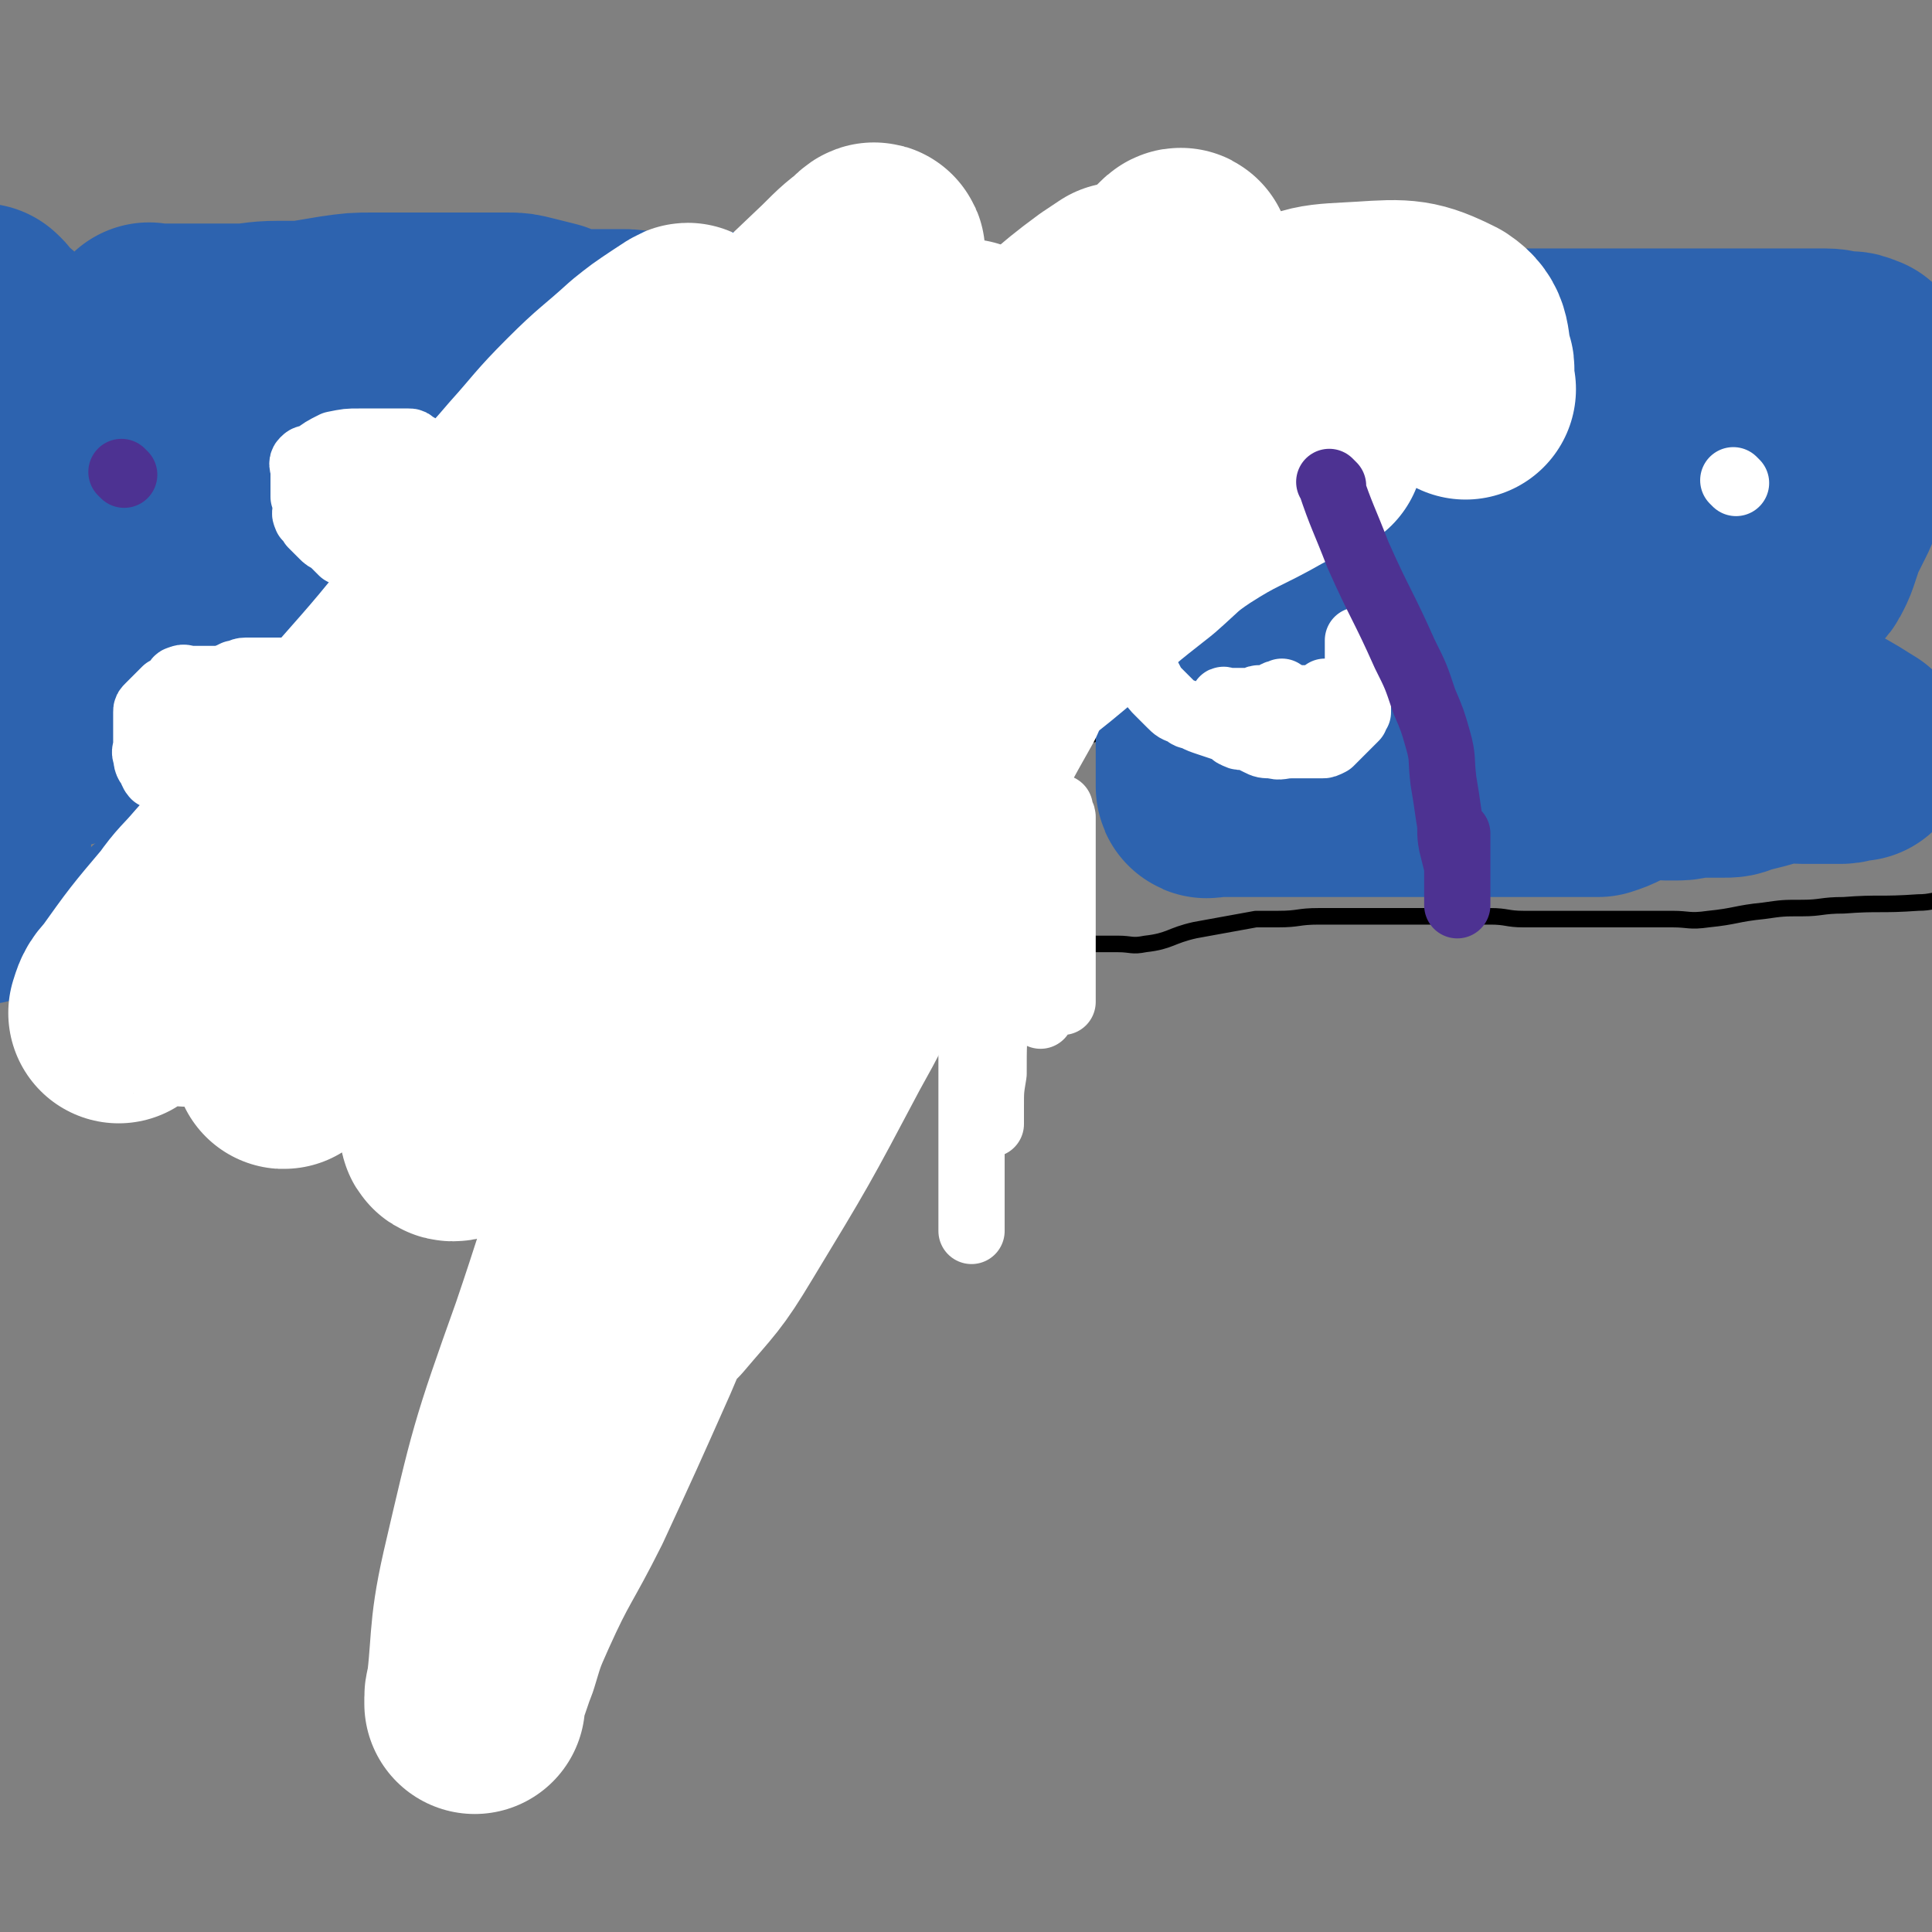
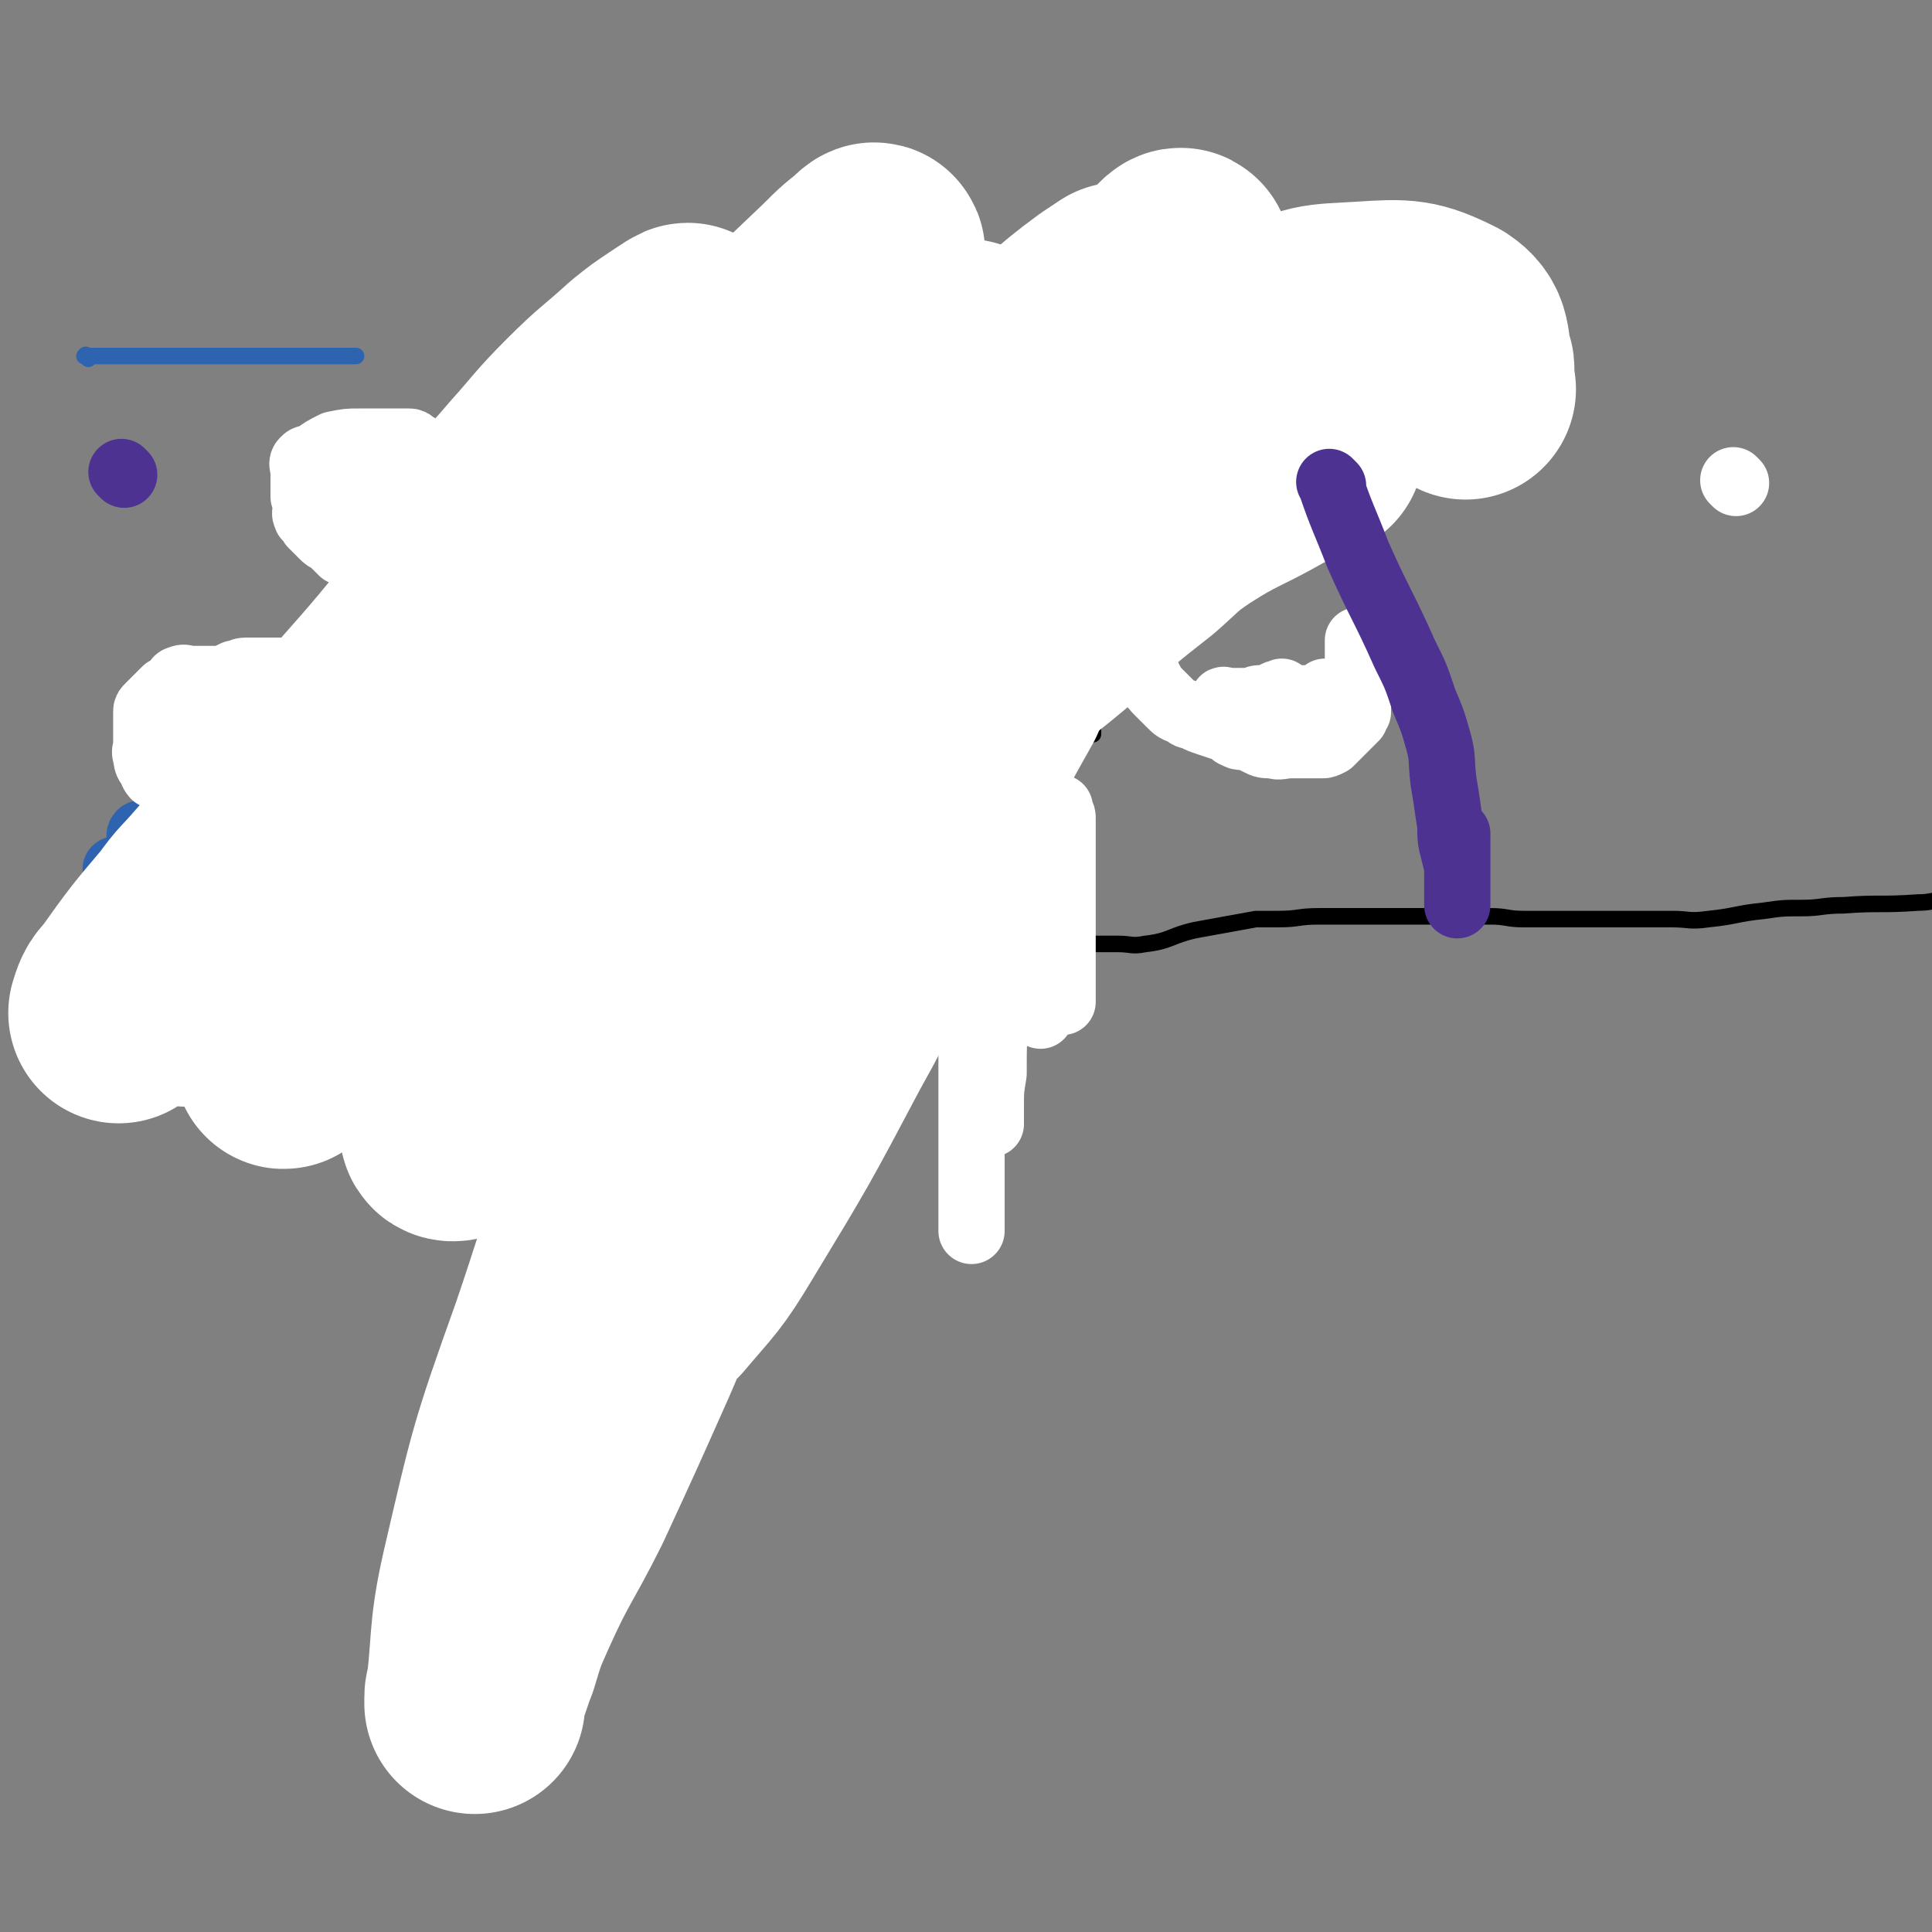
<svg xmlns="http://www.w3.org/2000/svg" viewBox="0 0 700 700" version="1.1">
  <rect x="0" y="0" width="700" height="700" fill="#808080" stroke="none" />
  <g fill="none" stroke="#000000" stroke-width="6" stroke-linecap="round" stroke-linejoin="round">
-     <path d="M205,560c-1,-1 -1,-1 -1,-1 -1,-2 0,-2 0,-3 0,-11 0,-11 0,-21 1,-10 1,-10 1,-21 1,-10 0,-10 2,-20 1,-11 3,-11 4,-22 1,-15 0,-16 1,-31 1,-13 2,-13 3,-26 1,-12 -1,-13 1,-24 2,-13 4,-13 7,-25 2,-11 1,-11 2,-21 1,-7 0,-7 1,-15 1,-4 1,-4 2,-9 1,-5 0,-6 1,-11 0,-2 1,-2 1,-4 0,-3 0,-4 0,-7 0,-1 1,-1 1,-3 0,-2 0,-2 0,-4 0,-2 0,-2 0,-3 0,-1 0,-1 0,-2 0,-1 0,-1 0,-2 0,-1 0,-1 0,-1 0,0 1,0 1,0 " />
    <path d="M63,295c-1,-1 -2,-1 -1,-1 0,-1 1,0 2,0 3,0 3,0 5,0 4,-2 5,-2 9,-4 7,-4 7,-4 13,-9 6,-3 6,-3 11,-6 4,-4 4,-4 8,-7 4,-2 4,-2 8,-4 4,-3 4,-2 7,-5 6,-3 6,-3 12,-7 5,-4 5,-5 11,-9 4,-4 5,-4 9,-8 4,-4 4,-4 8,-8 5,-4 5,-4 10,-8 5,-3 5,-3 10,-6 7,-3 7,-3 14,-5 6,-3 6,-2 13,-4 6,-2 6,-2 12,-3 5,-1 5,-2 11,-2 5,-1 5,0 10,0 8,0 8,0 16,0 8,0 9,0 16,1 8,1 8,2 16,4 9,3 9,2 17,6 9,4 8,5 17,9 6,3 6,3 12,6 6,3 6,4 12,7 5,2 5,2 10,5 3,2 3,2 7,4 3,2 3,2 6,4 3,2 3,2 6,4 2,1 2,1 4,2 2,1 2,1 4,2 1,1 1,1 3,2 1,1 1,1 2,2 1,0 1,0 2,0 0,0 0,0 1,0 0,1 0,1 0,2 0,1 0,1 0,2 0,1 0,1 0,2 0,0 0,0 0,1 0,1 0,1 0,2 0,0 -1,-1 -2,-1 -1,1 -1,1 -2,1 -2,0 -2,0 -4,0 -2,0 -2,1 -4,1 -2,1 -2,0 -4,0 -2,0 -2,0 -4,0 -3,0 -3,0 -6,0 -5,0 -5,0 -9,0 -5,0 -5,0 -9,0 -4,0 -4,1 -8,1 -3,0 -3,0 -7,0 -3,0 -3,0 -6,0 -3,0 -3,0 -6,1 -4,1 -4,1 -8,2 -3,1 -4,0 -7,1 -5,1 -5,2 -9,3 -5,1 -5,1 -9,2 -3,1 -3,1 -6,2 -4,1 -4,1 -7,2 -4,1 -3,1 -7,2 -4,1 -4,0 -8,1 -3,0 -3,1 -7,1 -4,0 -4,0 -8,0 -3,0 -3,0 -6,0 -2,0 -2,0 -5,0 -3,0 -3,0 -6,0 -3,0 -3,0 -6,0 -2,0 -2,0 -4,0 -3,0 -3,0 -6,0 -4,0 -4,0 -7,0 -4,0 -4,0 -7,0 -5,0 -5,0 -9,0 -3,0 -3,0 -7,0 -3,0 -3,0 -6,0 -3,0 -3,1 -7,1 -3,0 -3,0 -7,0 -3,0 -3,0 -7,0 -4,0 -4,0 -8,0 -4,0 -4,0 -8,0 -4,0 -4,0 -8,0 -2,0 -2,0 -5,0 -2,0 -2,0 -5,0 -2,0 -2,0 -4,0 -2,0 -2,0 -3,1 -2,0 -2,0 -4,0 -2,0 -2,1 -4,1 -2,0 -2,0 -4,0 -2,0 -2,0 -3,0 -1,0 -1,0 -2,0 -1,0 -1,0 -2,0 -1,0 -1,0 -2,0 -1,0 -1,0 -2,0 -1,0 -1,0 -2,0 -2,0 -4,0 -4,0 " />
    <path d="M31,357c-1,-1 -2,-1 -1,-1 0,-1 0,0 1,0 3,0 3,0 6,0 10,0 10,1 21,1 7,0 7,0 14,0 4,0 4,0 9,0 5,0 5,1 10,1 4,0 4,0 8,0 5,0 5,0 10,0 5,0 5,0 10,0 5,0 5,0 9,0 5,0 5,0 11,0 2,0 2,0 5,0 3,0 3,0 7,0 4,0 4,0 8,0 2,0 2,0 5,0 2,0 2,0 5,0 3,0 3,0 6,0 3,0 3,-1 5,-1 2,0 2,0 5,0 1,0 1,0 3,0 1,0 1,0 2,0 1,0 1,0 2,0 0,0 0,0 1,0 0,0 0,-1 1,-1 1,0 1,0 2,0 1,0 1,0 2,0 1,0 1,-1 2,-1 1,0 1,0 2,0 1,0 1,0 2,0 0,0 0,0 0,0 1,0 0,-1 1,-1 0,0 1,0 1,0 1,-1 1,-1 2,-2 1,-1 1,-1 2,-1 " />
    <path d="M238,345c-1,-1 -2,-1 -1,-1 0,-1 1,0 2,0 3,0 3,0 5,0 3,0 3,0 6,0 4,0 4,0 7,0 4,0 4,-1 7,-1 4,0 4,0 8,-1 5,0 5,0 10,0 6,0 6,0 12,0 5,0 5,0 9,0 6,0 6,0 12,0 6,0 6,0 12,0 7,0 7,0 14,0 8,0 8,0 16,0 4,0 4,0 9,0 7,0 7,0 14,0 12,0 12,0 25,0 5,0 5,1 10,0 9,-1 9,-3 18,-5 11,-2 11,-2 22,-4 4,0 4,0 8,0 8,0 7,-1 15,-1 11,0 11,0 22,0 9,0 9,0 18,0 5,0 5,0 10,0 6,0 6,0 12,0 6,0 6,1 12,1 5,0 5,0 10,0 6,0 6,0 12,0 7,0 7,0 13,0 10,0 10,0 19,0 6,0 6,1 13,0 10,-1 10,-2 20,-3 7,-1 7,-1 14,-1 7,0 7,-1 15,-1 13,-1 13,0 27,-1 5,0 5,-1 11,-1 1,0 1,0 2,0 " />
    <path d="M198,349c-1,-1 -2,-2 -1,-1 0,0 0,1 1,1 3,0 3,0 5,0 3,0 3,0 6,0 3,0 3,0 6,0 1,0 1,0 2,0 1,0 1,0 2,0 1,0 1,0 2,0 0,0 0,0 0,0 1,0 1,0 2,0 " />
  </g>
  <g fill="none" stroke="#2D63AF" stroke-width="6" stroke-linecap="round" stroke-linejoin="round">
    <path d="M32,130c-1,-1 -2,-1 -1,-1 0,-1 0,0 1,0 2,0 2,0 3,0 11,0 11,0 21,0 3,0 3,0 6,0 3,0 3,0 7,0 3,0 3,0 6,0 2,0 2,0 5,0 4,0 4,0 7,0 3,0 3,0 6,0 2,0 2,0 4,0 2,0 2,0 4,0 2,0 2,0 4,0 2,0 2,0 4,0 1,0 1,0 3,0 2,0 2,0 4,0 1,0 1,0 3,0 1,0 1,0 2,0 1,0 1,0 2,0 0,0 0,0 0,0 1,0 1,0 1,0 1,0 1,0 2,0 0,0 0,0 1,0 1,0 1,0 2,0 0,0 0,0 0,0 " />
  </g>
  <g fill="none" stroke="#2D63AF" stroke-width="80" stroke-linecap="round" stroke-linejoin="round">
-     <path d="M55,122c-1,-1 -2,-1 -1,-1 0,-1 0,0 1,0 2,0 2,0 3,0 4,0 4,0 7,0 6,0 6,0 12,0 5,0 5,0 9,0 7,0 7,-1 15,-1 4,0 4,0 9,0 6,-1 6,-1 12,-2 7,-1 7,-1 13,-1 4,0 4,0 8,0 4,0 4,0 9,0 2,0 2,0 5,0 3,0 3,0 7,0 3,0 3,0 7,0 3,0 3,0 6,0 3,0 3,0 7,0 3,0 3,0 7,1 4,1 4,1 8,2 2,1 2,1 4,2 4,1 4,0 7,1 4,0 4,0 7,0 4,0 4,0 8,0 3,0 3,0 7,1 4,0 4,0 8,0 5,0 5,0 10,0 5,0 5,0 9,0 5,0 5,0 10,0 5,0 5,-1 9,0 5,1 5,1 10,3 6,1 6,1 12,3 5,2 5,2 10,3 5,1 5,2 9,3 4,1 4,1 8,2 6,1 5,2 11,3 3,0 3,0 6,0 5,0 5,0 9,0 2,0 2,0 5,0 3,0 3,0 7,0 4,0 4,0 8,0 2,0 2,0 4,0 3,0 3,0 7,0 3,0 3,0 6,0 3,0 3,0 7,0 2,0 2,0 5,0 3,0 3,1 6,1 5,1 5,0 9,1 2,1 2,1 4,1 6,1 6,2 12,2 4,1 4,0 8,0 4,0 4,0 8,0 5,0 5,0 10,0 3,0 3,0 7,0 5,0 5,0 10,1 5,1 4,2 9,2 5,1 5,0 9,0 6,1 6,1 11,2 5,1 5,1 9,1 4,0 4,0 9,1 3,0 3,0 7,1 3,0 3,0 6,1 5,1 5,1 10,2 4,1 4,1 9,1 5,0 5,0 9,0 6,0 6,0 11,0 4,0 4,0 7,0 5,0 5,0 10,0 3,0 3,0 6,0 3,0 3,0 6,0 3,0 3,0 6,1 1,0 2,0 3,0 2,0 2,1 3,1 1,0 1,0 2,1 1,0 1,0 2,1 0,1 0,1 0,2 0,1 0,1 0,2 0,1 0,1 0,2 0,2 0,2 0,4 0,3 0,3 -1,6 0,2 0,3 -2,5 -2,3 -3,3 -6,4 -6,3 -6,3 -13,5 -7,2 -7,2 -14,2 -7,1 -7,1 -13,1 -7,0 -7,0 -13,0 -7,0 -7,0 -13,0 -8,0 -8,0 -16,0 -7,0 -7,0 -14,0 -8,0 -8,0 -16,0 -6,0 -6,0 -12,0 -6,0 -6,0 -12,0 -4,0 -4,0 -9,0 -5,0 -5,0 -10,0 -5,0 -5,0 -10,0 -5,0 -5,0 -10,0 -5,0 -5,0 -11,0 -5,0 -5,0 -10,0 -3,0 -3,-1 -6,-1 -4,-1 -4,-1 -7,-1 -2,0 -2,0 -4,0 -2,0 -2,0 -3,0 -1,0 -1,0 -2,0 0,0 -1,0 0,0 0,0 1,0 2,0 2,1 2,1 4,2 4,1 3,2 6,4 3,1 3,1 6,4 2,2 2,2 4,4 2,2 2,2 4,4 2,2 3,2 4,4 2,2 2,2 4,4 1,2 1,2 2,4 2,2 2,2 3,4 1,3 1,3 2,5 1,3 1,3 2,5 0,2 1,2 1,4 0,1 0,1 0,3 0,1 0,1 0,2 0,1 0,1 0,2 0,1 0,1 0,2 0,0 0,0 0,1 0,1 0,1 0,2 0,1 0,1 0,2 0,1 0,1 0,2 0,1 0,1 0,2 0,1 0,1 0,2 0,1 0,1 0,2 0,1 0,1 0,2 0,1 0,1 0,2 0,1 0,1 0,2 0,0 0,0 0,0 0,1 0,1 0,2 0,1 0,1 0,2 0,1 0,1 0,2 0,1 0,1 0,2 0,1 0,1 0,2 0,1 0,1 0,2 0,1 0,1 0,2 0,1 0,2 0,2 0,1 1,0 2,0 2,0 2,0 4,0 2,0 2,0 4,0 4,0 4,0 7,0 3,0 3,0 6,0 4,0 4,0 8,0 4,0 4,0 8,0 4,0 4,0 7,0 5,0 5,0 10,0 5,0 5,0 9,0 4,0 4,0 9,0 5,0 5,0 9,0 6,0 6,0 11,0 4,0 4,0 8,0 4,0 4,0 8,0 4,0 4,0 8,0 3,0 3,0 6,0 3,0 3,0 7,0 3,0 3,0 6,0 3,0 3,0 5,0 3,-1 3,-1 5,-2 2,-1 2,-2 4,-2 2,-1 2,-1 4,-1 2,-1 2,-1 5,-1 3,-1 3,0 6,0 2,0 2,0 5,0 3,0 3,-1 6,-1 3,0 3,0 6,0 2,0 2,0 4,0 3,0 3,0 5,-1 4,-1 4,-1 8,-2 4,-1 4,-2 9,-2 3,-1 3,0 7,0 3,0 3,0 6,0 2,0 2,0 4,0 2,0 2,0 4,0 2,0 2,-1 4,-1 1,0 2,0 2,0 -5,-3 -6,-4 -12,-7 -7,-4 -6,-4 -13,-8 -11,-5 -11,-5 -21,-10 -8,-3 -8,-3 -15,-6 -9,-3 -9,-3 -18,-5 -10,-2 -10,-2 -21,-4 -5,-1 -5,-1 -10,-1 -6,0 -6,0 -13,0 -5,0 -5,0 -11,0 -4,0 -4,0 -9,0 -5,0 -5,0 -9,1 -3,0 -3,0 -7,1 -3,0 -3,1 -7,2 -3,1 -3,1 -5,2 -2,0 -2,1 -4,2 -1,0 -1,1 -3,1 -1,0 -1,0 -2,0 -1,0 -2,0 -1,0 0,0 1,0 2,0 4,0 4,0 8,0 7,0 7,0 14,0 7,0 7,0 14,0 7,0 7,0 15,0 6,0 6,0 12,0 8,-1 8,-1 16,-2 8,-2 8,-2 16,-5 5,-1 5,-2 11,-4 4,-1 4,0 8,-1 5,-1 4,-2 9,-3 3,-1 3,-1 7,-2 2,-1 2,-1 4,-2 2,-1 2,-1 4,-2 2,-1 2,-1 4,-2 2,-1 2,-1 3,-2 2,-1 2,-1 4,-2 2,-1 2,-1 4,-2 2,-2 2,-2 4,-4 2,-2 2,-2 3,-4 1,-2 1,-2 2,-5 1,-3 1,-3 2,-6 1,-2 1,-2 2,-4 1,-2 1,-2 2,-4 1,-2 1,-2 2,-5 1,-3 1,-3 2,-6 1,-3 1,-3 2,-6 0,-2 0,-2 0,-4 0,-2 0,-2 0,-5 0,-2 0,-2 0,-4 0,-2 0,-2 0,-4 0,-2 0,-2 0,-4 0,-2 1,-2 2,-3 1,-2 1,-2 2,-4 0,-1 0,-1 1,-2 0,-1 0,-1 0,-2 0,-1 0,-1 0,-2 0,-1 1,-1 0,-1 -2,-1 -2,-1 -4,-1 -4,0 -4,-1 -8,-1 -5,0 -5,0 -9,0 -5,0 -5,0 -9,0 -5,0 -5,0 -10,0 -6,0 -6,0 -11,0 -5,0 -5,0 -9,0 -6,0 -6,0 -11,0 -4,0 -4,0 -8,0 -3,0 -3,0 -7,0 -4,0 -4,0 -8,0 -4,0 -4,0 -7,0 -4,0 -4,0 -8,0 -4,0 -4,0 -7,0 -2,0 -2,0 -5,0 -3,0 -3,0 -6,0 -2,0 -2,0 -5,1 -3,1 -3,1 -6,1 -4,0 -4,0 -8,0 -3,0 -3,0 -6,0 -3,0 -3,0 -6,0 -3,0 -3,0 -5,0 -2,0 -2,0 -4,0 -2,0 -2,0 -4,0 -2,0 -2,0 -4,0 -2,0 -2,0 -5,0 -3,0 -3,0 -7,0 -2,0 -2,0 -5,0 -3,0 -3,0 -6,0 -3,0 -3,0 -7,0 -3,0 -3,0 -6,0 -3,0 -3,0 -6,0 -3,0 -3,0 -6,0 -3,0 -3,0 -6,0 -2,0 -2,0 -4,0 -4,0 -4,0 -7,0 -4,0 -4,0 -8,0 -4,0 -4,0 -9,1 -5,0 -5,1 -11,2 -4,1 -4,0 -9,2 -3,0 -3,0 -6,2 -3,0 -2,1 -5,2 -2,1 -2,1 -5,2 -3,2 -3,1 -6,3 -3,2 -2,2 -5,5 -3,2 -3,2 -6,4 -2,2 -3,2 -5,4 -2,2 -2,2 -4,4 -2,1 -2,1 -3,2 -2,1 -1,1 -2,2 -1,1 -2,1 -2,2 0,1 0,1 0,2 0,2 0,2 0,3 0,1 0,1 0,2 0,1 0,1 0,2 0,1 0,1 0,2 0,1 0,1 0,2 0,1 0,1 0,2 1,1 1,1 2,2 1,1 1,1 2,2 1,1 1,1 1,2 1,1 1,1 1,2 1,1 0,1 1,2 1,1 1,1 2,2 1,1 1,1 2,2 1,1 0,2 1,2 1,1 1,0 2,0 1,0 1,0 2,0 1,0 1,0 2,0 0,0 0,0 0,0 -1,0 -1,0 -3,0 -1,0 -1,0 -2,0 -1,0 -1,0 -3,0 -1,0 -1,0 -2,-1 -2,0 -2,0 -3,-2 -1,0 -1,-1 -2,-1 -1,-1 -1,-1 -2,-2 -1,0 -1,0 -2,0 -1,-1 -2,-1 -2,-1 -2,-1 -2,-1 -3,-1 -1,-1 -1,-1 -2,-1 -1,0 -1,0 -2,0 -1,0 -1,-1 -2,-1 -1,-1 -1,-1 -2,-1 -2,-1 -2,-1 -4,-1 -1,-1 0,-1 -1,-1 -2,-1 -2,-1 -4,-1 -1,0 -1,0 -2,-1 -2,-1 -2,-1 -4,-2 -1,-1 -1,-1 -2,-1 -2,-1 -2,-1 -3,-1 -1,0 -1,0 -2,0 -2,0 -2,0 -3,0 -2,0 -2,0 -4,0 -2,0 -2,-1 -3,-1 -2,-1 -2,0 -3,-1 -2,0 -2,0 -3,-1 -2,-1 -1,-1 -3,-2 -1,-1 -2,-1 -3,-1 -1,0 -1,-1 -3,-1 -1,0 -2,0 -3,0 -1,0 -1,-1 -2,-1 -1,0 -1,0 -3,0 -2,0 -2,0 -4,0 -2,0 -2,0 -4,0 -2,0 -2,0 -4,0 -2,0 -2,0 -4,0 -1,0 -1,0 -3,0 -1,0 -1,0 -2,0 -1,0 -1,0 -3,0 -1,0 -1,0 -2,0 -1,0 -1,0 -3,0 -1,0 -1,0 -2,0 -2,0 -2,0 -4,0 -1,0 -1,0 -2,0 -1,0 -1,0 -3,0 -2,0 -2,0 -4,0 -2,0 -2,0 -4,0 -2,0 -2,0 -4,0 -2,0 -2,0 -4,0 -2,0 -2,0 -4,0 -2,0 -2,0 -4,0 -2,0 -2,0 -4,0 -2,0 -2,0 -4,0 -3,0 -3,0 -6,0 -2,0 -2,0 -4,0 -2,0 -2,0 -5,0 -2,0 -2,0 -4,0 -2,0 -2,0 -5,0 -2,0 -3,0 -5,0 -2,0 -2,1 -5,1 -2,1 -2,1 -4,1 -2,1 -1,1 -3,2 -3,1 -3,1 -5,2 -4,1 -4,1 -7,2 -2,1 -1,1 -3,2 -3,1 -3,1 -5,2 -3,2 -3,2 -5,3 -2,2 -2,2 -4,3 -2,1 -2,2 -3,3 -2,2 -2,2 -3,3 -2,2 -2,2 -4,4 -2,2 -2,2 -4,4 -3,2 -3,2 -6,4 -3,2 -3,2 -5,4 -3,2 -3,3 -6,5 -3,3 -3,2 -7,5 -3,2 -3,2 -7,5 -3,2 -3,2 -6,4 -4,3 -4,3 -9,6 -3,2 -3,2 -6,4 -4,2 -4,2 -8,4 -3,2 -3,2 -6,4 -4,2 -3,2 -6,4 -4,2 -4,2 -7,4 -3,2 -3,2 -6,4 -2,1 -2,1 -5,2 -3,1 -3,1 -6,2 -4,1 -4,1 -7,2 -2,0 -2,0 -4,0 0,0 -1,0 0,0 1,0 2,0 4,0 5,-1 5,-1 9,-2 5,-2 5,-2 10,-5 6,-3 6,-3 11,-7 8,-5 7,-6 15,-11 9,-7 9,-7 18,-14 7,-5 7,-5 14,-11 6,-4 6,-4 12,-9 4,-4 4,-5 9,-9 4,-3 4,-4 7,-7 3,-3 3,-3 5,-5 2,-2 2,-2 3,-4 2,-2 1,-2 2,-4 1,-1 2,-1 2,-2 1,-2 0,-3 0,-5 0,-1 0,-1 0,-1 0,-1 0,-1 0,-2 0,-1 0,-1 0,-2 0,-1 1,-2 0,-2 -2,-1 -2,-1 -5,-1 -4,0 -4,0 -9,0 -8,0 -8,0 -15,0 -6,0 -6,0 -11,1 -4,1 -4,1 -9,2 -4,1 -4,1 -8,2 -3,1 -2,2 -5,3 -3,1 -3,1 -5,2 -3,1 -3,2 -5,3 -3,1 -3,1 -5,2 -2,1 -2,1 -4,2 -3,1 -3,1 -6,2 -2,1 -2,1 -4,2 -2,1 -3,1 -5,2 -2,1 -2,2 -4,4 -2,2 -2,1 -5,3 -3,2 -3,2 -6,4 -4,2 -4,2 -8,4 -3,1 -4,1 -7,2 -2,1 -2,1 -5,2 -1,0 -1,0 -3,1 -1,0 -1,0 -2,1 -1,1 -1,1 -1,2 -1,0 0,0 0,1 0,1 0,1 0,2 0,2 0,2 0,3 0,1 0,1 0,3 0,1 0,2 0,2 -1,-3 -2,-4 -3,-8 -1,-6 -1,-6 -2,-13 0,-7 -1,-7 -1,-14 0,-5 0,-5 0,-11 0,-4 0,-4 0,-8 0,-5 0,-5 0,-9 0,-3 0,-3 0,-6 0,-3 0,-3 0,-6 0,-3 0,-3 0,-5 0,-2 0,-2 0,-4 0,-1 0,-1 0,-2 0,-2 0,-2 0,-4 0,-2 0,-2 0,-3 0,-3 0,-3 0,-5 0,-2 0,-2 0,-4 0,-1 0,-1 0,-3 0,-1 0,-1 0,-2 0,-1 0,-2 0,-1 1,0 1,1 3,3 2,3 3,2 5,5 3,4 4,4 6,8 2,4 2,4 3,9 1,4 0,4 0,9 0,4 0,4 -1,8 -1,4 -1,4 -2,9 -1,5 -2,4 -4,9 -3,9 -3,9 -6,17 -2,7 -2,7 -3,14 -1,6 -1,6 -1,12 0,3 0,3 0,6 0,4 0,4 0,7 0,3 0,3 0,5 0,3 0,3 0,6 0,3 0,3 0,6 0,3 0,3 0,6 0,3 0,3 0,6 0,2 0,2 0,5 0,3 0,3 0,5 0,2 0,2 0,4 0,2 0,2 0,5 0,2 0,2 0,5 0,4 0,4 0,7 0,3 0,3 0,7 0,2 0,2 0,5 0,2 0,2 0,4 0,2 0,2 0,4 0,2 0,2 0,3 0,2 0,2 0,3 0,1 0,1 0,2 0,1 0,1 0,2 0,1 0,1 0,2 0,1 0,1 0,2 0,0 1,-1 1,-1 " />
-   </g>
+     </g>
  <g fill="none" stroke="#2D63AF" stroke-width="24" stroke-linecap="round" stroke-linejoin="round">
    <path d="M38,330c-1,-1 -2,-1 -1,-1 1,-1 1,0 3,0 9,1 9,1 18,1 7,0 7,0 14,0 5,0 5,0 10,0 5,0 5,0 10,0 4,0 4,0 8,0 4,0 4,0 8,-1 4,0 4,0 9,-1 4,0 4,-1 8,-2 3,-1 3,0 6,-1 3,0 3,0 7,-1 3,0 3,0 5,0 3,0 3,0 5,0 2,0 2,0 3,0 1,0 3,0 2,0 -1,0 -2,0 -5,0 -4,0 -4,0 -8,-1 -6,-1 -6,-2 -12,-3 -5,-1 -5,-1 -9,-1 -7,-1 -7,-1 -13,-1 -2,0 -2,0 -3,0 -5,0 -5,0 -9,0 -3,0 -3,0 -5,0 -3,0 -3,0 -5,-1 -2,-1 -2,-2 -4,-2 -3,-1 -3,0 -5,0 -5,0 -5,0 -9,0 -3,0 -3,0 -6,0 -1,0 -1,0 -2,0 -1,0 -1,0 -2,0 -1,0 -1,0 -2,0 -1,0 -1,0 -2,0 -1,0 -1,0 -2,0 -1,0 -1,0 -3,0 -1,0 -1,0 -2,0 -1,0 -4,0 -3,0 5,0 7,0 15,0 6,0 6,0 12,0 5,0 5,0 11,0 5,0 5,0 10,0 5,0 5,0 11,0 8,0 8,0 17,0 7,0 7,0 14,-1 3,0 3,0 6,0 2,0 2,0 4,0 3,0 3,0 6,0 1,0 1,0 2,0 1,0 2,0 2,0 -1,0 -2,0 -3,0 -4,-1 -4,-1 -7,-2 -6,-1 -5,-2 -11,-2 -8,-1 -8,-1 -17,-1 -6,0 -6,0 -12,0 -5,0 -5,0 -10,0 -2,0 -2,0 -4,0 -3,0 -3,0 -5,0 -2,0 -2,0 -3,0 -2,0 -2,0 -3,0 -1,0 -1,0 -2,0 -2,0 -2,0 -4,0 -2,0 -2,0 -3,0 -1,0 -3,0 -2,0 2,0 4,0 8,0 7,0 7,0 13,0 9,0 9,0 18,0 5,0 5,0 9,0 6,0 6,0 12,0 4,0 4,0 9,0 3,0 3,0 6,0 4,0 4,0 9,0 3,0 3,0 7,0 2,0 2,0 4,0 3,0 3,0 5,0 3,0 3,0 5,0 1,0 1,0 3,0 1,0 1,0 2,0 1,0 1,0 2,0 0,0 0,0 0,0 1,0 1,0 2,0 1,0 1,0 2,0 0,0 0,0 0,0 1,0 1,0 1,0 -4,1 -4,0 -9,1 -8,2 -8,2 -16,5 -6,2 -6,2 -12,5 -6,2 -6,3 -12,5 -6,2 -6,2 -11,3 -5,2 -5,2 -10,3 -5,1 -5,1 -10,1 -6,0 -6,0 -12,0 -6,0 -6,0 -13,0 -3,0 -3,0 -6,0 -1,0 -1,0 -1,0 -1,0 -1,0 -2,0 -1,0 -1,0 -2,0 -1,0 -1,0 -1,0 -1,0 -1,0 -1,1 0,1 0,1 0,2 0,1 0,1 0,2 0,1 0,1 0,2 1,0 1,0 2,0 3,1 3,1 5,1 6,1 6,1 12,1 3,0 3,0 6,0 5,0 5,0 10,0 5,0 5,0 10,0 5,0 5,0 10,-1 6,-1 6,-1 12,-3 4,-1 4,-1 8,-2 5,-1 5,-1 10,-1 1,0 1,0 3,0 3,0 3,0 7,0 2,0 2,0 4,0 3,0 3,0 6,0 2,0 2,0 5,0 2,0 2,0 5,0 2,0 2,0 4,0 1,0 1,0 2,0 1,0 1,0 2,0 1,0 1,0 2,0 1,0 1,0 2,0 1,0 1,0 2,0 1,0 1,0 2,0 0,0 0,0 0,0 1,0 1,0 1,0 1,0 1,0 2,0 0,0 0,0 1,0 0,0 0,0 0,0 1,0 1,0 1,0 1,0 1,0 1,0 1,0 1,0 2,0 1,0 1,0 1,-1 2,-6 2,-6 2,-11 1,-6 0,-6 0,-11 0,-3 0,-3 0,-7 0,-2 0,-2 0,-3 0,-1 0,-1 0,-2 0,-1 0,-2 0,-1 0,0 0,0 0,1 0,1 0,1 0,3 0,2 0,2 0,5 0,3 0,3 0,7 0,2 0,2 0,5 0,2 0,2 0,5 0,2 0,2 0,4 0,1 0,1 0,2 0,1 0,1 0,2 0,0 -1,-1 -1,-2 -1,-1 0,-1 -1,-2 0,-2 0,-2 0,-4 0,-2 0,-2 0,-3 0,-1 0,-1 0,-3 0,-1 0,-1 0,-2 0,-1 0,-1 0,-2 0,-1 0,-1 0,-2 0,-1 0,-1 0,-2 0,-1 0,-1 0,-2 0,-1 0,-1 0,-1 0,-1 0,-1 0,-1 -1,-1 -1,-1 -1,-1 -1,-1 -2,-1 -3,-1 -2,0 -2,0 -4,0 -2,0 -2,0 -5,0 -2,0 -2,0 -4,0 -2,0 -2,0 -5,0 -1,0 -1,0 -2,0 -1,0 -2,0 -2,0 0,0 1,0 2,0 3,0 3,1 5,1 3,0 3,0 5,0 3,0 3,0 6,0 2,0 2,0 4,0 1,0 1,0 2,0 1,0 2,0 2,0 -2,0 -3,0 -5,-1 -1,0 -1,-1 -3,-1 -2,0 -2,0 -4,0 -1,0 -1,0 -3,0 -1,0 -1,0 -2,0 -2,0 -2,0 -4,0 -1,0 -1,0 -3,0 -2,0 -2,0 -3,0 -2,0 -2,0 -4,0 -1,0 -1,0 -3,0 -2,0 -2,0 -4,0 -2,0 -2,0 -4,0 -1,0 -1,0 -3,0 -2,0 -2,0 -4,0 -1,0 -1,0 -3,0 -2,0 -2,0 -4,0 -2,0 -2,0 -4,0 -2,0 -2,0 -4,0 -3,0 -3,-1 -5,-1 -3,0 -3,0 -6,0 -3,0 -3,0 -6,0 -3,0 -3,0 -6,0 -3,0 -3,0 -6,0 -4,0 -4,0 -7,0 -3,0 -3,0 -5,0 -5,0 -5,0 -10,0 -3,0 -3,0 -7,0 -4,0 -4,0 -8,0 -3,0 -3,0 -6,0 -1,0 -1,0 -3,0 -2,0 -2,0 -3,0 -1,0 -1,0 -2,0 -1,0 -1,0 -2,0 -1,0 -1,0 -2,0 -2,0 -2,0 -3,0 -1,0 -1,0 -2,0 -1,0 -1,0 -1,0 -1,1 0,1 0,3 0,1 0,1 0,2 0,1 0,1 0,3 0,2 0,2 0,4 0,2 0,2 0,4 0,2 1,2 1,4 0,2 0,2 0,4 0,1 0,1 0,3 0,1 0,1 0,2 0,1 0,1 0,2 0,1 0,1 0,2 0,0 1,0 2,1 1,1 1,1 2,2 1,0 1,0 2,1 2,0 2,1 4,1 3,1 3,1 7,1 3,0 3,0 6,0 5,0 5,0 10,0 4,0 4,0 9,0 4,0 4,0 9,0 5,0 5,0 10,0 4,0 4,0 7,0 5,0 5,0 9,0 5,0 5,0 9,0 4,0 4,0 8,0 3,0 3,0 6,0 3,-1 3,-2 6,-2 2,-1 3,0 5,-1 1,0 1,-1 2,-1 1,0 1,0 2,0 1,0 1,0 2,0 1,0 1,0 2,0 1,0 1,0 2,0 1,0 1,0 2,0 0,0 0,0 0,0 1,-1 1,-1 2,-2 1,-1 1,-1 2,-2 2,-1 2,-1 4,-2 2,-1 2,-1 3,-2 1,-1 1,0 2,-1 1,-1 0,-1 1,-2 1,-1 1,-1 2,-2 1,0 1,0 2,0 0,1 -1,1 -2,3 0,0 0,0 0,1 0,0 0,0 0,1 0,1 0,1 0,2 -1,2 -1,3 -2,4 -1,2 -2,2 -3,3 -1,1 -1,1 -2,2 -1,1 -1,2 -2,2 -1,1 -1,0 -2,0 -1,0 -1,0 -2,0 -1,0 -1,0 -1,0 -1,0 -1,0 -1,0 " />
    <path d="M250,299c-1,-1 -1,-2 -1,-1 -1,0 0,0 0,1 0,2 0,2 0,4 0,3 0,3 0,6 0,4 0,4 0,7 0,2 0,2 0,3 0,2 0,2 0,3 0,0 0,0 0,1 0,0 0,0 0,0 2,0 2,0 5,0 2,0 2,0 4,0 2,0 2,0 5,-1 2,0 2,0 4,0 4,0 4,0 7,0 2,0 2,0 4,0 3,0 3,0 7,0 2,0 2,0 4,0 2,0 2,0 4,0 2,0 2,0 4,0 1,0 1,-1 2,-1 1,0 1,0 2,0 1,0 1,0 2,0 1,0 1,0 3,0 1,0 1,0 2,-1 0,0 0,0 1,0 0,0 1,0 0,0 -2,0 -2,-1 -5,-1 -3,0 -3,0 -6,0 -5,0 -5,0 -9,0 -3,0 -3,0 -6,0 -2,0 -2,0 -3,0 -2,0 -3,0 -4,0 -2,0 -2,-1 -3,-1 -1,0 -1,0 -2,0 -1,0 -2,0 -2,0 0,0 0,0 0,-1 0,-1 0,-1 0,-2 0,-1 0,-1 1,-2 3,-2 3,-2 6,-4 4,-2 4,-2 8,-3 5,-1 5,-1 10,-1 5,-1 5,0 11,-1 3,0 3,0 7,-1 4,-1 4,-1 8,-2 2,0 2,0 5,-1 3,0 3,0 7,-1 2,0 2,0 4,0 1,0 1,0 3,0 1,0 1,0 2,0 0,0 1,0 1,0 -5,-2 -5,-3 -11,-5 -6,-1 -6,-1 -13,-1 -5,0 -5,0 -11,0 -4,0 -4,0 -8,0 -3,0 -3,0 -6,0 -3,0 -3,0 -6,0 -3,0 -3,0 -6,1 -3,0 -3,1 -7,2 -2,1 -2,1 -5,2 -2,1 -2,2 -4,2 -1,1 -3,1 -2,1 0,0 2,0 4,0 4,0 4,0 8,0 5,0 5,0 10,0 6,0 6,0 12,0 4,0 4,0 8,0 4,0 4,0 8,0 5,0 5,0 9,0 6,0 6,0 12,-1 2,-1 2,-1 5,-1 2,-1 2,-1 5,-1 1,0 1,0 3,0 1,0 1,0 2,0 1,0 2,0 2,0 -1,0 -2,0 -4,0 -5,0 -5,0 -9,0 -5,0 -5,0 -9,0 -5,0 -5,1 -10,1 -3,0 -3,0 -6,0 -3,0 -3,1 -6,2 -2,1 -2,1 -5,1 -1,0 -1,0 -2,0 -1,0 -1,0 -3,0 -1,0 -2,0 -1,0 2,0 3,0 6,0 6,-1 6,-1 12,-2 6,0 6,-1 11,-1 5,0 5,0 9,0 4,0 4,0 8,0 4,0 4,0 9,0 3,0 3,0 7,0 3,0 3,0 6,0 2,0 2,0 4,0 2,0 2,0 4,0 1,0 1,0 2,0 0,0 2,0 1,0 0,0 -1,0 -2,0 -3,0 -3,0 -6,0 -4,0 -4,0 -7,0 -5,0 -5,0 -11,0 -1,0 -1,0 -2,0 -3,0 -3,0 -6,0 -1,0 -1,0 -2,0 -1,0 -1,0 -2,0 -1,0 -1,0 -1,0 " />
  </g>
  <g fill="none" stroke="#FFFFFF" stroke-width="80" stroke-linecap="round" stroke-linejoin="round">
    <path d="M476,162c-1,-1 -1,-2 -1,-1 -7,3 -7,4 -15,8 -14,8 -15,7 -29,16 -9,6 -9,7 -17,14 -14,11 -14,11 -27,23 -16,14 -17,13 -32,27 -18,18 -17,19 -34,37 -17,19 -18,18 -34,38 -12,14 -12,15 -24,30 -11,14 -12,14 -20,29 -7,13 -7,13 -12,27 -3,9 -2,9 -4,19 -1,7 0,10 0,15 " />
    <path d="M531,141c-1,-1 -1,-1 -1,-1 -1,-2 0,-2 0,-3 0,-2 1,-3 0,-5 -2,-7 0,-10 -6,-14 -12,-6 -15,-6 -30,-5 -16,1 -19,0 -32,9 -22,14 -20,17 -38,37 -21,23 -21,23 -39,48 -28,40 -26,42 -52,83 -18,29 -19,28 -36,57 -14,23 -12,24 -25,47 -6,11 -7,11 -14,22 -4,6 -4,6 -7,12 -4,6 -4,6 -7,12 -3,6 -3,6 -5,12 -2,5 -1,5 -2,11 -1,2 -1,2 -1,5 0,2 -1,3 0,4 1,1 2,0 3,-1 11,-13 12,-13 21,-28 20,-33 20,-33 38,-67 14,-25 13,-26 25,-52 11,-21 10,-21 21,-42 8,-16 8,-16 17,-32 3,-7 3,-7 7,-15 2,-4 2,-4 4,-9 1,-3 1,-3 2,-6 0,0 1,-2 1,-1 -9,9 -10,10 -18,21 -27,41 -27,41 -51,83 -23,40 -23,40 -42,82 -20,41 -18,42 -36,84 -12,27 -12,27 -24,53 -10,20 -11,19 -20,39 -4,9 -4,9 -7,19 -2,5 -2,6 -4,11 0,2 -1,2 -1,4 0,1 0,3 0,2 3,-21 1,-24 6,-46 10,-43 10,-44 25,-86 15,-44 13,-45 33,-87 26,-52 28,-51 58,-101 23,-39 23,-39 48,-76 19,-30 20,-29 40,-58 14,-19 14,-19 27,-38 7,-11 7,-11 14,-21 2,-4 3,-4 5,-8 0,-1 0,-2 0,-2 0,-1 -1,0 -1,0 -10,10 -11,10 -20,21 -21,27 -21,27 -41,55 -22,29 -20,31 -43,60 -24,30 -25,29 -50,58 -25,29 -26,29 -52,58 -16,19 -16,19 -32,38 -8,9 -8,9 -16,18 -3,4 -3,5 -7,7 -1,1 -3,1 -3,0 0,-9 -1,-11 3,-20 13,-31 13,-32 30,-61 18,-31 19,-30 40,-59 20,-28 21,-27 42,-53 19,-23 19,-23 37,-46 9,-12 9,-12 19,-23 5,-6 5,-6 11,-13 2,-2 2,-2 4,-4 1,-1 1,-1 1,-3 0,0 0,-1 0,0 -9,6 -10,6 -19,13 -20,15 -20,15 -38,32 -26,23 -25,23 -49,48 -18,18 -17,19 -34,37 -18,19 -18,18 -35,37 -14,15 -14,15 -27,30 -11,14 -11,14 -21,28 -8,9 -8,9 -15,19 -3,4 -3,4 -5,8 -2,2 -5,6 -4,4 12,-21 13,-25 29,-49 19,-30 19,-29 40,-58 20,-27 20,-26 41,-53 19,-25 19,-25 38,-50 17,-21 17,-21 34,-42 9,-11 8,-11 17,-22 5,-6 5,-6 10,-12 2,-2 2,-2 3,-4 1,-1 2,-2 2,-1 -6,4 -7,5 -13,11 -20,19 -20,19 -40,39 -28,28 -28,28 -55,57 -33,35 -33,35 -65,71 -20,23 -32,37 -40,47 " />
    <path d="M172,200c-1,-1 -2,-1 -1,-1 4,-7 5,-7 10,-14 6,-6 6,-6 12,-13 9,-10 9,-11 19,-21 10,-10 10,-9 21,-19 5,-4 5,-4 11,-8 3,-2 6,-4 5,-3 -2,5 -5,8 -11,15 -20,23 -21,22 -41,44 -21,24 -20,25 -41,49 -16,20 -17,20 -34,40 -14,16 -14,16 -27,32 -8,10 -8,10 -16,19 -6,7 -6,6 -11,13 -11,13 -11,13 -21,27 -3,3 -3,4 -4,7 0,0 1,-1 1,-1 2,-2 2,-1 4,-3 5,-5 4,-6 9,-11 10,-14 10,-14 21,-27 26,-32 26,-32 53,-64 21,-24 22,-24 43,-47 14,-15 14,-15 28,-29 9,-8 9,-8 18,-16 4,-4 4,-4 8,-8 3,-3 3,-3 6,-6 2,-2 2,-2 5,-5 2,-2 2,-2 4,-4 0,0 1,-1 1,0 -3,4 -4,5 -8,9 -20,24 -20,24 -40,48 -21,25 -21,25 -43,50 -20,23 -20,23 -40,46 -13,16 -13,16 -25,33 -7,8 -7,8 -13,16 -3,4 -2,4 -5,9 -1,2 -4,4 -2,4 6,-3 8,-6 17,-12 16,-12 16,-12 32,-24 20,-15 20,-15 39,-29 22,-18 21,-18 43,-35 31,-25 31,-25 61,-49 18,-14 18,-15 36,-28 32,-23 32,-22 65,-43 5,-4 5,-4 10,-7 15,-12 14,-13 29,-24 3,-2 3,-2 6,-4 " />
  </g>
  <g fill="none" stroke="#FFFFFF" stroke-width="24" stroke-linecap="round" stroke-linejoin="round">
    <path d="M69,315c-1,-1 -1,-1 -1,-1 -1,-3 -2,-3 -2,-5 0,-2 0,-2 0,-5 0,-2 0,-2 -1,-5 0,-2 0,-2 -1,-5 0,-2 0,-2 -1,-5 0,-3 -1,-3 -1,-6 0,-2 0,-2 0,-5 0,-2 0,-2 0,-4 0,-2 0,-2 0,-4 0,-2 0,-2 0,-4 0,-2 0,-2 0,-4 0,-1 0,-1 1,-2 0,-2 1,-2 2,-3 1,-1 1,-1 2,-2 1,-1 1,-1 2,-2 1,-1 1,-1 2,-2 2,-1 2,-1 5,-2 2,-1 2,-2 4,-3 3,-1 3,-1 5,-2 2,0 2,-1 4,-1 2,0 2,0 4,0 1,0 1,0 3,0 1,0 1,0 2,0 0,0 0,0 1,0 1,0 1,0 1,0 1,0 1,0 1,0 1,0 2,0 2,0 2,1 1,1 2,2 1,1 2,1 2,2 2,2 2,2 2,4 1,0 0,1 0,1 0,2 0,2 0,5 0,1 0,1 0,2 0,1 0,1 0,2 0,1 1,2 0,2 -1,0 -2,0 -3,-1 -3,-1 -3,-1 -5,-2 -3,-1 -3,-1 -5,-2 -3,-1 -3,-1 -6,-2 -2,-1 -2,-1 -5,-2 -2,-1 -2,-1 -4,-1 -1,0 -1,0 -3,0 -1,0 -1,0 -2,0 -1,0 -1,0 -2,0 -1,0 -1,0 -2,0 -1,0 -1,0 -2,0 -1,0 -1,0 -2,0 -1,0 -1,0 -2,0 -1,0 -1,0 -2,0 -1,0 -1,0 -2,0 -1,0 -1,0 -2,0 -1,0 -1,1 -2,2 -1,1 -1,1 -2,2 0,2 0,2 0,4 0,3 0,3 0,5 0,2 0,2 0,4 0,2 0,2 0,4 0,1 0,1 0,3 0,1 0,1 0,2 0,1 0,1 0,2 0,0 -1,-1 -1,-2 -1,-2 -2,-2 -2,-5 -1,-2 0,-2 0,-4 0,-2 0,-2 0,-4 0,-2 0,-2 0,-3 0,-2 0,-2 0,-3 0,-1 0,-1 0,-2 0,-1 0,-1 1,-2 1,-1 1,-1 2,-2 1,-1 1,-1 2,-2 1,-1 1,-1 2,-2 2,-1 2,-1 3,-2 1,-1 1,-2 2,-2 2,-1 2,0 4,0 2,0 2,0 4,0 3,0 3,0 6,0 3,1 3,0 6,2 3,2 3,2 6,5 3,2 3,2 5,5 3,3 2,3 5,7 2,2 2,1 4,4 1,2 1,2 2,4 1,1 1,1 2,2 1,1 1,1 2,2 0,1 0,1 0,2 0,0 1,-1 2,-1 1,0 1,0 2,0 " />
    <path d="M137,210c-1,-1 -1,-1 -1,-1 -2,-2 -2,-2 -4,-3 -2,-2 -2,-2 -3,-3 -3,-2 -3,-2 -5,-3 -2,-2 -2,-2 -4,-4 -2,-1 -2,-1 -3,-2 -2,-2 -2,-2 -4,-4 0,-1 0,-1 -1,-2 -1,-1 -1,0 -1,-1 -1,-1 0,-2 0,-3 0,-1 0,-1 0,-2 0,-1 0,-1 -1,-2 0,-1 0,-1 0,-2 0,-1 0,-1 0,-2 0,-2 0,-2 0,-3 0,-1 0,-1 0,-2 0,-2 -1,-3 0,-4 1,-1 1,-1 3,-1 4,-3 4,-3 8,-5 5,-1 5,-1 9,-1 1,0 1,0 3,0 2,0 2,0 5,0 0,0 0,0 1,0 2,0 2,0 3,0 2,0 2,0 5,0 0,0 0,0 1,0 1,0 1,0 2,1 2,1 2,1 3,2 1,1 1,1 2,2 1,1 2,1 3,2 1,1 2,0 3,1 1,0 1,1 2,1 2,1 2,1 3,1 1,0 1,0 2,0 1,0 1,0 2,0 0,0 1,1 0,1 0,1 -1,0 -2,0 -3,0 -3,0 -6,0 -2,0 -2,0 -5,0 -3,0 -3,0 -5,0 -2,0 -2,0 -5,0 -2,0 -2,0 -4,0 -1,0 -1,0 -3,1 -2,1 -2,1 -3,2 -2,1 -2,1 -3,3 -1,1 -1,1 -2,2 0,2 0,2 0,4 0,2 0,2 0,4 0,1 0,1 0,3 0,1 0,1 0,2 0,1 0,2 0,2 0,-1 0,-1 0,-2 0,-1 0,-1 0,-2 0,-1 0,-1 0,-2 0,-1 0,-1 0,-1 0,-1 -1,0 -1,0 0,2 0,2 0,4 0,2 -1,2 -1,5 0,2 0,2 0,4 0,2 0,2 0,3 0,1 0,1 0,2 " />
    <path d="M411,237c-1,-1 -2,-2 -1,-1 0,0 0,1 1,2 0,1 1,1 1,2 1,1 1,1 2,3 2,2 2,2 3,4 1,2 1,2 3,4 2,2 2,2 4,4 2,2 2,2 5,3 2,2 2,1 4,2 2,1 2,1 5,2 3,1 3,1 6,2 2,1 2,1 3,2 2,1 2,1 3,1 1,0 1,0 2,0 1,0 1,0 1,0 1,0 1,0 2,0 1,0 1,0 2,0 1,-1 1,-2 2,-3 1,-1 1,-1 2,-2 1,-2 2,-2 2,-3 1,-2 0,-2 0,-3 0,-1 1,-1 1,-2 0,-1 0,-1 0,-2 0,-1 1,-2 0,-1 -2,0 -2,1 -5,2 -1,0 -1,0 -3,0 -1,0 -1,1 -2,1 -1,0 -1,0 -2,0 -1,0 -1,0 -1,0 -1,0 -1,0 -1,0 -1,0 -1,0 -1,0 -1,0 -1,0 -3,0 -1,0 -1,0 -1,0 -1,0 -2,-1 -2,0 -1,1 0,1 0,3 1,2 0,2 1,4 2,2 2,2 4,4 4,2 4,2 8,4 2,1 2,1 5,1 3,1 3,0 7,0 1,0 1,0 2,0 1,0 1,0 2,0 1,0 1,0 2,0 0,0 0,0 1,0 1,0 1,0 1,0 1,0 1,0 1,0 1,0 1,0 2,0 1,0 1,0 3,-1 1,-1 1,-1 2,-2 1,-1 1,-1 2,-2 1,-1 1,-1 2,-2 0,0 0,0 1,-1 0,0 0,0 1,-1 0,0 0,0 0,0 1,-1 1,-1 1,-1 0,-1 0,-1 0,-1 0,-1 1,-1 1,-1 0,-1 0,-1 0,-1 0,-1 0,-1 0,-2 0,-1 0,-1 0,-2 0,-1 0,-1 0,-2 0,-1 0,-1 0,-2 0,0 0,0 0,0 0,-1 0,-1 0,-1 0,0 0,0 0,-1 0,0 0,0 0,-1 0,0 0,0 0,-1 0,0 0,0 0,-1 0,-1 0,-1 0,-2 0,0 0,0 0,-1 0,-1 0,-1 0,-2 0,-1 0,-1 0,-2 0,-1 0,-1 0,-1 0,-1 0,-1 0,-2 0,-1 0,-1 0,-1 0,-1 0,-1 0,-1 0,0 1,0 1,0 0,1 0,2 0,3 " />
    <path d="M481,252c-1,-1 -1,-2 -1,-1 -1,0 0,1 0,1 -1,1 -1,1 -3,1 -2,0 -2,0 -4,0 -2,0 -2,0 -3,0 -2,0 -2,0 -4,0 -1,0 -1,0 -3,0 0,0 0,0 0,0 " />
    <path d="M374,273c-1,-1 -1,-2 -1,-1 -1,0 0,1 0,3 0,2 0,2 0,5 0,2 0,2 0,5 0,3 0,3 0,5 0,3 0,3 0,7 1,5 1,5 2,9 1,6 1,6 1,12 1,8 1,8 2,15 1,7 2,7 4,14 1,4 0,4 1,7 1,3 2,3 2,6 0,1 0,1 0,1 0,1 0,2 0,2 0,-3 0,-4 0,-7 0,-5 0,-5 0,-9 0,-8 0,-8 0,-16 0,-6 0,-6 0,-12 0,-4 0,-4 0,-8 0,-4 0,-4 0,-7 0,-2 0,-2 0,-4 0,-2 0,-2 0,-4 0,-1 -1,-1 -1,-2 0,-1 0,-2 0,-1 0,5 0,7 -1,14 -1,7 -1,7 -2,14 -1,7 -1,7 -2,14 -1,5 0,5 -1,11 0,4 -1,4 -1,9 0,2 0,2 0,5 0,2 0,2 0,4 0,2 0,4 0,4 0,0 0,-2 0,-3 -1,-11 0,-11 -1,-21 -1,-12 -2,-12 -3,-23 0,-7 0,-7 0,-13 0,-2 0,-2 0,-5 0,-1 0,-1 0,-3 0,-1 0,-2 0,-1 -2,4 -3,6 -4,13 -3,13 -2,13 -3,27 -3,14 -3,14 -5,29 -1,10 -1,10 -1,21 -1,6 -1,6 -1,12 0,2 0,2 0,4 0,1 0,3 0,2 -2,-8 -2,-10 -4,-20 -1,-6 0,-7 -1,-13 -1,-5 -1,-5 -1,-10 0,-2 0,-2 0,-3 0,-2 -1,-3 -1,-3 0,0 0,2 0,3 0,16 0,16 0,31 0,14 0,14 0,28 0,13 0,14 0,26 " />
    <path d="M629,175c-1,-1 -1,-1 -1,-1 " />
  </g>
  <g fill="none" stroke="#4D3292" stroke-width="24" stroke-linecap="round" stroke-linejoin="round">
    <path d="M45,172c-1,-1 -1,-1 -1,-1 " />
    <path d="M483,176c-1,-1 -2,-2 -1,-1 4,12 5,13 10,26 8,18 9,18 17,36 4,8 4,8 7,17 3,7 3,7 5,14 2,7 1,7 2,15 1,6 1,6 2,13 1,5 0,5 1,10 1,4 1,4 2,8 0,2 0,2 0,5 0,2 0,2 0,4 0,1 0,1 0,2 0,1 0,1 0,2 0,0 0,1 0,1 0,-1 0,-2 0,-3 0,-3 0,-3 0,-6 0,-2 0,-2 0,-4 0,-3 0,-3 0,-5 0,-2 0,-2 0,-3 0,-1 0,-1 0,-2 0,-1 0,-1 0,-2 0,0 0,0 0,0 0,-1 0,-1 0,-1 " />
  </g>
</svg>